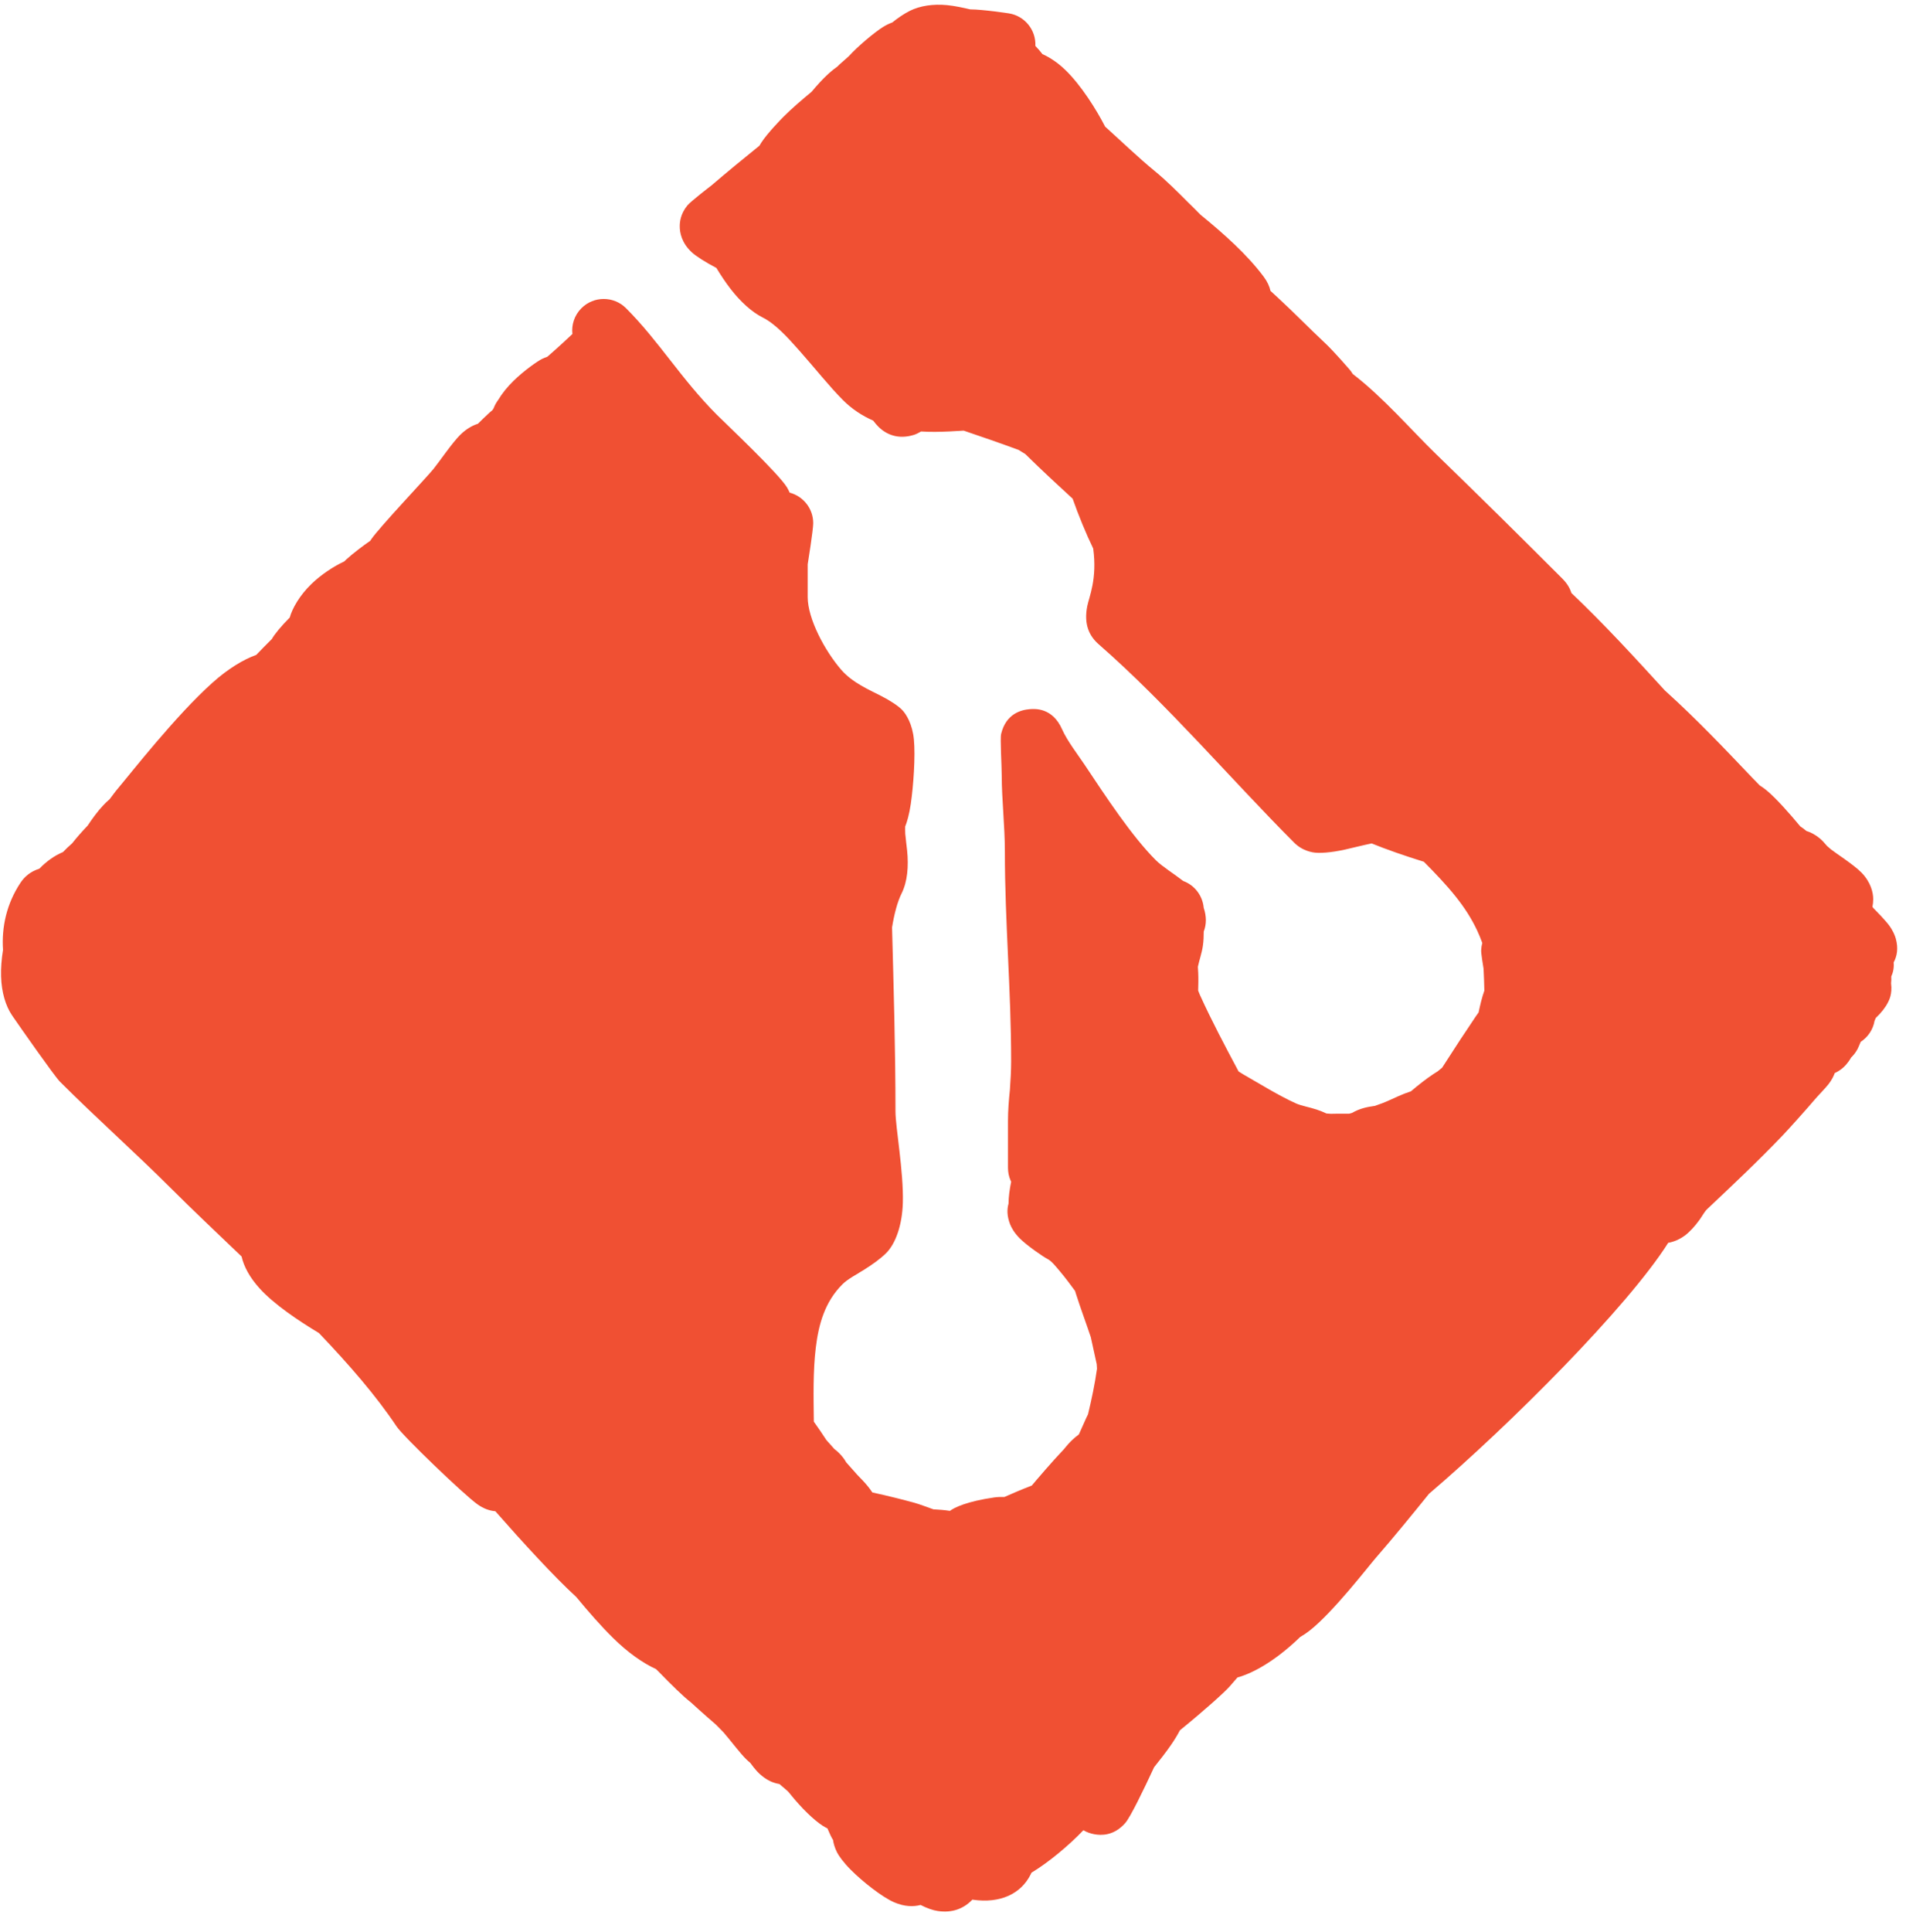
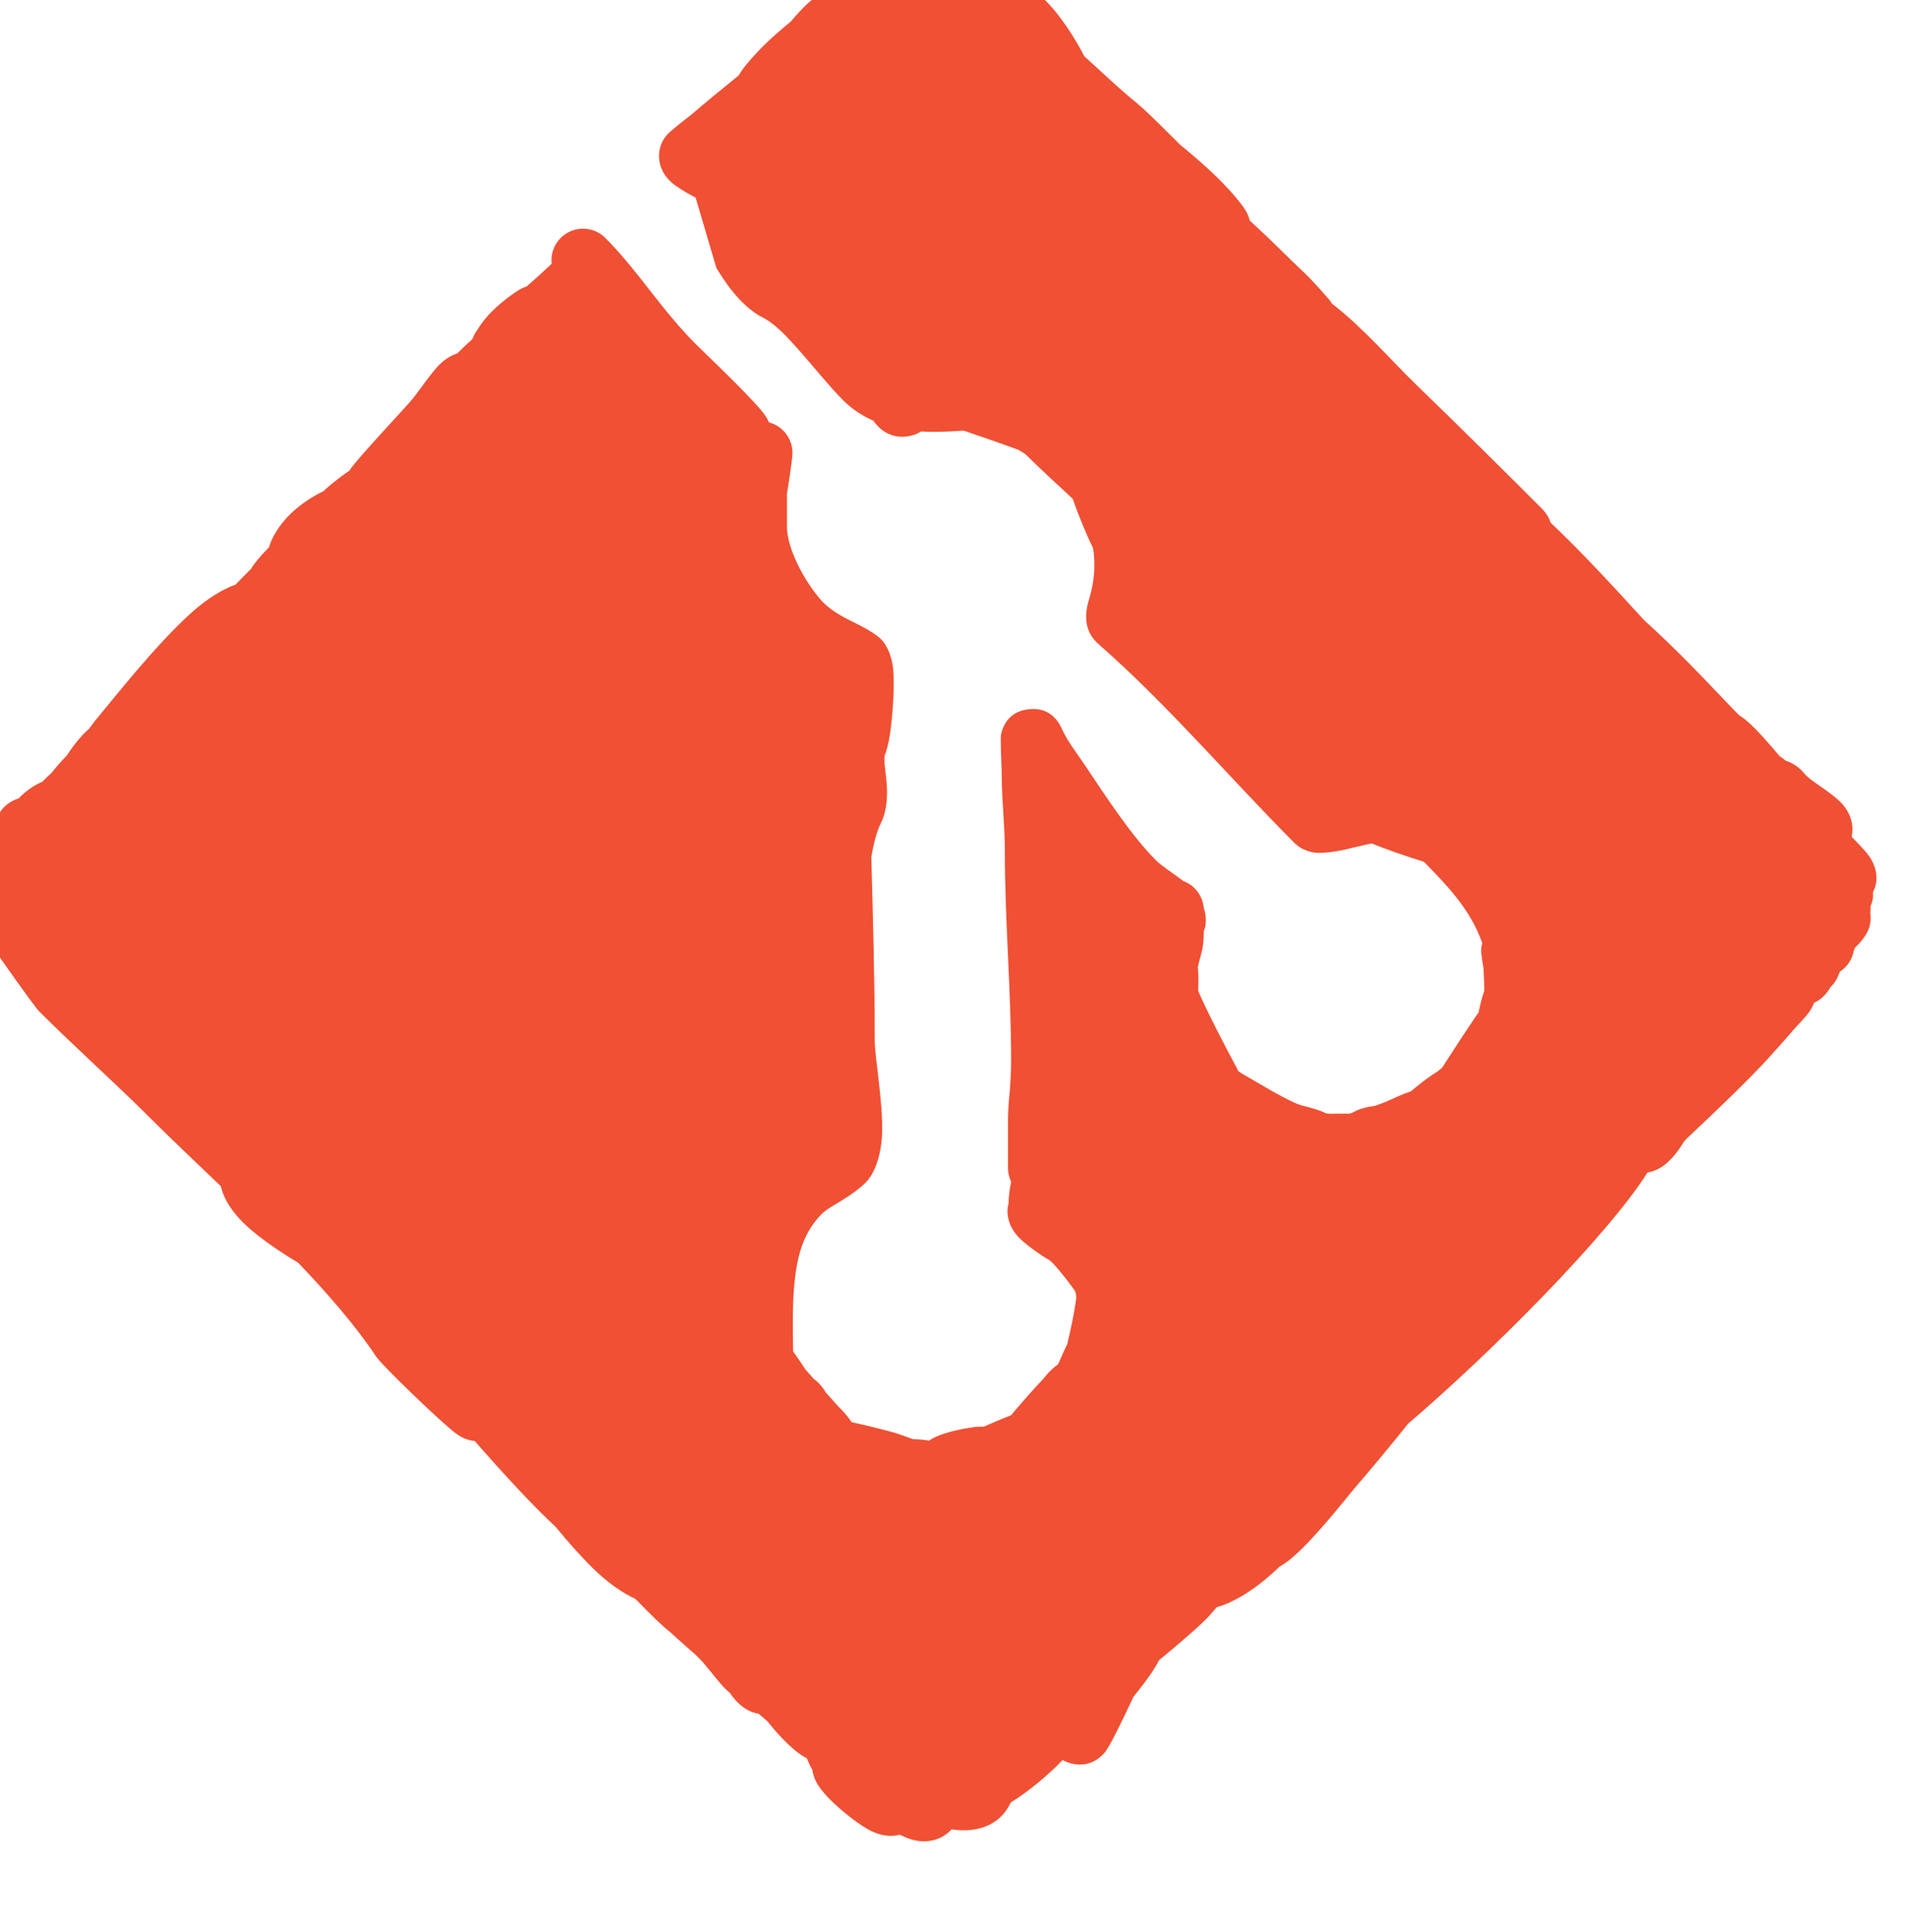
<svg xmlns="http://www.w3.org/2000/svg" clip-rule="evenodd" fill-rule="evenodd" stroke-linejoin="round" stroke-miterlimit="2" viewBox="0 0 75 76">
-   <path d="m28.189 10.538c.165.274.354.56.555.821.389.504.838.914 1.267 1.129.49.245.966.764 1.442 1.301.609.687 1.194 1.425 1.717 1.948.354.354.757.616 1.188.806.065.087.133.167.205.239.321.321.794.51 1.395.324.086-.027.185-.075.288-.135.183.012.366.016.546.015.358-.002.769-.024 1.129-.048.727.246 1.444.495 2.16.758.088.055.177.11.265.164.628.62 1.396 1.329 1.862 1.755.226.646.532 1.39.809 1.959.163 1.195-.157 1.889-.232 2.259-.148.733.084 1.19.45 1.51 2.701 2.359 5.253 5.364 7.691 7.802.163.163.393.313.722.378.24.047.715.02 1.302-.113.302-.069.659-.16 1.024-.236.582.237 1.314.492 2.055.721.958.967 1.647 1.736 2.105 2.723.07.151.134.307.193.47-.023.087-.039.184-.044.293-.005.113.067.555.095.724.015.284.024.572.03.86-.098.276-.165.566-.226.856-.044.061-.087.121-.119.168-.179.269-.165.253-.339.51-.336.493-.65 1-.979 1.498-.05.039-.1.079-.148.12-.007.006-.013.012-.02.018-.054.032-.107.066-.161.102-.294.193-.601.436-.9.689-.084.027-.168.057-.252.089-.342.133-.688.322-.978.415-.062.02-.123.043-.184.067-.144.02-.295.045-.425.08-.18.049-.339.117-.474.196-.037.01-.075.02-.112.031l-.415-.001c-.103 0-.205.002-.307.005l-.173-.012c-.121-.057-.25-.109-.385-.154-.285-.095-.613-.149-.826-.247-.689-.313-1.401-.76-2.06-1.136-.055-.032-.119-.071-.187-.116-.528-.991-1.057-1.985-1.522-3.01-.019-.04-.042-.098-.068-.168.007-.232.012-.464.002-.698 0-.008-.005-.11-.014-.241.059-.277.157-.544.197-.826.027-.187.034-.371.034-.561.054-.139.083-.289.083-.447 0-.151-.027-.317-.085-.488-.042-.464-.345-.883-.806-1.053-.362-.282-.827-.568-1.076-.816-.956-.957-1.967-2.501-2.806-3.759-.25-.375-.686-.94-.883-1.388-.378-.858-1.061-.811-1.273-.795-.337.026-.935.177-1.126.972-.046.191.023 1.236.023 1.653 0 .903.123 1.977.123 2.96 0 2.816.247 5.443.247 8.266 0 .373-.023.749-.049 1.123-.042.403-.075.808-.075 1.221v1.85l.007.127.018.123.031.119.042.114.027.059c-.061.301-.104.608-.103.86-.067.232-.061.504.062.816.052.134.169.344.382.555.294.292.933.729 1.084.804.162.082.315.278.477.469.229.269.441.56.612.79l.036.116c.18.568.399 1.149.584 1.704.089.406.172.775.232 1.06l.012.18c-.084.604-.211 1.2-.353 1.791-.029.057-.055.112-.078.163-.095.208-.189.42-.283.632-.087.063-.174.135-.26.216-.11.104-.225.233-.341.379-.448.467-1.073 1.202-1.252 1.416-.365.139-.721.291-1.076.448-.134-.004-.267 0-.398.018-1.071.153-1.578.399-1.743.527l-.004.002c-.203-.032-.424-.05-.65-.061-.263-.089-.52-.196-.788-.269-.36-.098-1.007-.265-1.609-.393l-.023-.026c-.047-.071-.101-.145-.162-.22-.109-.134-.254-.289-.408-.444l-.439-.493c-.07-.125-.173-.267-.323-.406-.04-.038-.09-.079-.147-.123l-.315-.354c-.16-.246-.325-.489-.491-.72-.011-.989-.035-1.976.076-2.901.113-.941.363-1.816 1.047-2.499.206-.207.541-.378.841-.567.341-.213.656-.437.886-.667.35-.351.628-1.062.653-1.984.032-1.222-.29-2.971-.29-3.581 0-2.396-.07-4.811-.135-7.241.088-.536.211-1.006.374-1.333.234-.469.282-1.064.219-1.692-.022-.218-.055-.44-.073-.656-.007-.092-.004-.253-.003-.288.066-.153.16-.472.221-.891.106-.728.184-1.876.122-2.53-.058-.606-.301-1.003-.472-1.174-.155-.155-.444-.348-.829-.546-.442-.228-1.118-.512-1.563-1.028-.64-.741-1.315-2.001-1.315-2.853v-1.291c.018-.113.217-1.356.217-1.617 0-.576-.394-1.061-.926-1.201-.028-.064-.061-.13-.1-.197-.304-.527-2.457-2.558-2.762-2.863-1.404-1.404-2.279-2.896-3.578-4.195-.484-.484-1.27-.484-1.754 0-.278.278-.396.654-.356 1.016-.138.131-.54.507-.986.894-.068.022-.139.051-.211.086-.159.078-.689.439-1.126.868-.241.236-.448.496-.592.737-.085.115-.144.227-.185.336l-.045.071-.115.097-.271.257-.189.185c-.178.053-.44.181-.7.441-.309.308-.79 1.014-1.04 1.327-.263.329-2.147 2.317-2.457 2.776l-.037.058c-.226.15-.715.521-.947.737-.026.025-.051.049-.074.073-.45.212-.92.528-1.291.885-.472.455-.759.97-.857 1.324-.355.356-.604.669-.698.836l-.002.005c-.201.199-.41.41-.617.628-.506.179-1.113.547-1.724 1.094-1.452 1.299-3.214 3.563-3.807 4.265-.013.015-.102.133-.237.315-.089.076-.176.159-.26.25-.215.23-.422.511-.605.788-.227.239-.438.476-.611.698-.124.108-.248.225-.361.344-.331.139-.645.361-.931.656-.35.106-.589.323-.736.544-.551.826-.753 1.749-.693 2.65-.059.368-.086.724-.076 1.044.019.631.183 1.156.421 1.512.008.012.016.023.024.035s.016.025.025.038c.266.389 1.633 2.339 1.846 2.553 1.428 1.427 2.987 2.813 4.352 4.177.833.833 1.798 1.744 2.796 2.699.092.403.321.822.693 1.237.573.641 1.573 1.307 2.35 1.773 1.181 1.234 2.261 2.481 3.058 3.676.26.39 2.635 2.67 3.173 3.056.253.182.494.26.711.277 1.1 1.252 2.324 2.587 3.182 3.37.482.584.976 1.149 1.445 1.61.584.576 1.172.99 1.693 1.228l.111.108c.503.519.972.977 1.267 1.205l.315.286c.114.101.228.202.341.303l.307.266.17.17.148.152c.298.344.652.824.903 1.066.049.048.098.09.146.129.096.131.189.25.266.333.248.265.499.394.66.447.077.026.152.045.226.057l.338.292c.085.106.17.209.255.308.459.538.919.947 1.217 1.105.026.014.052.027.077.039.086.204.165.372.221.455.02.147.068.31.158.49.063.127.247.389.533.677.465.468 1.245 1.086 1.718 1.287.4.171.75.179 1.036.103.253.13.488.211.68.239.561.084 1.004-.094 1.327-.417l.031-.032.017.003c1.077.157 1.893-.229 2.274-.989l.035-.073.004-.003c.661-.396 1.479-1.079 2.038-1.667.136.081.283.13.432.157.253.047.761.076 1.215-.44.202-.23.724-1.308 1.136-2.196.232-.29.465-.586.667-.879.132-.192.249-.383.349-.573.957-.778 1.755-1.495 1.955-1.723.1-.114.203-.233.308-.355.667-.184 1.482-.677 2.299-1.432l.171-.161c.122-.069.247-.152.374-.252.911-.713 2.306-2.519 2.596-2.853.716-.826 1.41-1.674 2.098-2.526 3.177-2.709 7.814-7.345 9.413-9.872.214-.037.43-.125.643-.278.187-.135.396-.359.587-.623.106-.147.198-.325.297-.419 1.008-.952 2.02-1.902 2.978-2.906.252-.264.981-1.077 1.265-1.414.119-.14.406-.433.531-.591.141-.179.216-.342.252-.446.093-.041.186-.098.281-.172.084-.066.233-.206.363-.439.018-.018.036-.036.054-.055.054-.058.126-.145.195-.271.024-.044.077-.168.128-.29.282-.184.485-.479.545-.826l.048-.114c.214-.199.384-.419.483-.618.037-.074.174-.323.12-.737l-.001-.006c.011-.092.014-.182.008-.269.073-.16.113-.345.094-.555.132-.243.19-.551.085-.932-.035-.129-.114-.321-.266-.526-.143-.195-.514-.575-.622-.684l-.032-.044c.019-.091.03-.193.03-.306 0-.242-.085-.653-.461-1.04-.298-.307-1.051-.79-1.201-.914l-.154-.133c-.096-.115-.193-.221-.277-.292-.183-.154-.368-.247-.538-.3l-.056-.046c-.061-.049-.121-.093-.182-.132-.408-.492-.946-1.103-1.326-1.418-.09-.075-.18-.138-.268-.192-.085-.086-.186-.188-.313-.322-1.1-1.155-2.17-2.281-3.355-3.354l-.065-.059c-1.188-1.299-2.398-2.621-3.681-3.837-.055-.183-.166-.375-.357-.566-1.639-1.64-3.28-3.262-4.949-4.877-.977-.946-2.099-2.254-3.298-3.171-.036-.062-.079-.122-.127-.178 0 0-.611-.708-.951-1.027-.632-.592-1.231-1.209-1.868-1.796l-.29-.267c-.038-.175-.122-.364-.273-.565-.651-.869-1.548-1.668-2.482-2.431-.147-.156-.383-.38-.493-.491-.426-.425-.842-.846-1.308-1.227-.64-.524-1.285-1.147-1.951-1.747-.35-.682-.946-1.627-1.557-2.22-.295-.287-.606-.496-.909-.631-.09-.116-.182-.224-.274-.317l-.004-.004c.029-.629-.419-1.183-1.045-1.282 0 0-.99-.152-1.52-.157-.282-.066-.604-.137-.914-.167-.538-.05-1.052.021-1.461.225-.233.117-.466.278-.694.459-.111.039-.233.096-.361.176-.358.224-1.022.788-1.346 1.15-.188.169-.36.318-.36.318-.033.029-.064.059-.093.091-.117.082-.234.175-.349.28-.22.2-.446.45-.664.71-.383.319-.764.642-1.104.982-.07.07-.631.641-.876 1.02-.026.039-.05.079-.071.118-.638.515-1.274 1.037-1.895 1.569-.07.053-.81.621-.942.783-.268.329-.298.643-.298.82 0 .239.067.644.47 1.018.166.155.53.387.97.618z" fill="#f05033" />
+   <path d="m28.189 10.538c.165.274.354.56.555.821.389.504.838.914 1.267 1.129.49.245.966.764 1.442 1.301.609.687 1.194 1.425 1.717 1.948.354.354.757.616 1.188.806.065.087.133.167.205.239.321.321.794.51 1.395.324.086-.027.185-.075.288-.135.183.012.366.016.546.015.358-.002.769-.024 1.129-.048.727.246 1.444.495 2.16.758.088.055.177.11.265.164.628.62 1.396 1.329 1.862 1.755.226.646.532 1.39.809 1.959.163 1.195-.157 1.889-.232 2.259-.148.733.084 1.19.45 1.51 2.701 2.359 5.253 5.364 7.691 7.802.163.163.393.313.722.378.24.047.715.02 1.302-.113.302-.069.659-.16 1.024-.236.582.237 1.314.492 2.055.721.958.967 1.647 1.736 2.105 2.723.07.151.134.307.193.47-.023.087-.039.184-.044.293-.005.113.067.555.095.724.015.284.024.572.03.86-.098.276-.165.566-.226.856-.044.061-.087.121-.119.168-.179.269-.165.253-.339.51-.336.493-.65 1-.979 1.498-.05.039-.1.079-.148.12-.007.006-.013.012-.02.018-.054.032-.107.066-.161.102-.294.193-.601.436-.9.689-.084.027-.168.057-.252.089-.342.133-.688.322-.978.415-.062.02-.123.043-.184.067-.144.02-.295.045-.425.08-.18.049-.339.117-.474.196-.037.01-.075.02-.112.031l-.415-.001c-.103 0-.205.002-.307.005l-.173-.012c-.121-.057-.25-.109-.385-.154-.285-.095-.613-.149-.826-.247-.689-.313-1.401-.76-2.06-1.136-.055-.032-.119-.071-.187-.116-.528-.991-1.057-1.985-1.522-3.01-.019-.04-.042-.098-.068-.168.007-.232.012-.464.002-.698 0-.008-.005-.11-.014-.241.059-.277.157-.544.197-.826.027-.187.034-.371.034-.561.054-.139.083-.289.083-.447 0-.151-.027-.317-.085-.488-.042-.464-.345-.883-.806-1.053-.362-.282-.827-.568-1.076-.816-.956-.957-1.967-2.501-2.806-3.759-.25-.375-.686-.94-.883-1.388-.378-.858-1.061-.811-1.273-.795-.337.026-.935.177-1.126.972-.046.191.023 1.236.023 1.653 0 .903.123 1.977.123 2.96 0 2.816.247 5.443.247 8.266 0 .373-.023.749-.049 1.123-.042.403-.075.808-.075 1.221v1.85l.007.127.018.123.031.119.042.114.027.059c-.061.301-.104.608-.103.86-.067.232-.061.504.062.816.052.134.169.344.382.555.294.292.933.729 1.084.804.162.082.315.278.477.469.229.269.441.56.612.79l.036.116l.012.18c-.084.604-.211 1.2-.353 1.791-.029.057-.055.112-.078.163-.095.208-.189.42-.283.632-.087.063-.174.135-.26.216-.11.104-.225.233-.341.379-.448.467-1.073 1.202-1.252 1.416-.365.139-.721.291-1.076.448-.134-.004-.267 0-.398.018-1.071.153-1.578.399-1.743.527l-.004.002c-.203-.032-.424-.05-.65-.061-.263-.089-.52-.196-.788-.269-.36-.098-1.007-.265-1.609-.393l-.023-.026c-.047-.071-.101-.145-.162-.22-.109-.134-.254-.289-.408-.444l-.439-.493c-.07-.125-.173-.267-.323-.406-.04-.038-.09-.079-.147-.123l-.315-.354c-.16-.246-.325-.489-.491-.72-.011-.989-.035-1.976.076-2.901.113-.941.363-1.816 1.047-2.499.206-.207.541-.378.841-.567.341-.213.656-.437.886-.667.35-.351.628-1.062.653-1.984.032-1.222-.29-2.971-.29-3.581 0-2.396-.07-4.811-.135-7.241.088-.536.211-1.006.374-1.333.234-.469.282-1.064.219-1.692-.022-.218-.055-.44-.073-.656-.007-.092-.004-.253-.003-.288.066-.153.16-.472.221-.891.106-.728.184-1.876.122-2.53-.058-.606-.301-1.003-.472-1.174-.155-.155-.444-.348-.829-.546-.442-.228-1.118-.512-1.563-1.028-.64-.741-1.315-2.001-1.315-2.853v-1.291c.018-.113.217-1.356.217-1.617 0-.576-.394-1.061-.926-1.201-.028-.064-.061-.13-.1-.197-.304-.527-2.457-2.558-2.762-2.863-1.404-1.404-2.279-2.896-3.578-4.195-.484-.484-1.27-.484-1.754 0-.278.278-.396.654-.356 1.016-.138.131-.54.507-.986.894-.068.022-.139.051-.211.086-.159.078-.689.439-1.126.868-.241.236-.448.496-.592.737-.085.115-.144.227-.185.336l-.045.071-.115.097-.271.257-.189.185c-.178.053-.44.181-.7.441-.309.308-.79 1.014-1.04 1.327-.263.329-2.147 2.317-2.457 2.776l-.037.058c-.226.15-.715.521-.947.737-.026.025-.051.049-.074.073-.45.212-.92.528-1.291.885-.472.455-.759.97-.857 1.324-.355.356-.604.669-.698.836l-.002.005c-.201.199-.41.41-.617.628-.506.179-1.113.547-1.724 1.094-1.452 1.299-3.214 3.563-3.807 4.265-.013.015-.102.133-.237.315-.089.076-.176.159-.26.25-.215.23-.422.511-.605.788-.227.239-.438.476-.611.698-.124.108-.248.225-.361.344-.331.139-.645.361-.931.656-.35.106-.589.323-.736.544-.551.826-.753 1.749-.693 2.65-.059.368-.086.724-.076 1.044.019.631.183 1.156.421 1.512.008.012.016.023.024.035s.016.025.025.038c.266.389 1.633 2.339 1.846 2.553 1.428 1.427 2.987 2.813 4.352 4.177.833.833 1.798 1.744 2.796 2.699.092.403.321.822.693 1.237.573.641 1.573 1.307 2.35 1.773 1.181 1.234 2.261 2.481 3.058 3.676.26.39 2.635 2.67 3.173 3.056.253.182.494.26.711.277 1.1 1.252 2.324 2.587 3.182 3.37.482.584.976 1.149 1.445 1.61.584.576 1.172.99 1.693 1.228l.111.108c.503.519.972.977 1.267 1.205l.315.286c.114.101.228.202.341.303l.307.266.17.17.148.152c.298.344.652.824.903 1.066.049.048.098.09.146.129.096.131.189.25.266.333.248.265.499.394.66.447.077.026.152.045.226.057l.338.292c.085.106.17.209.255.308.459.538.919.947 1.217 1.105.026.014.052.027.077.039.086.204.165.372.221.455.02.147.068.31.158.49.063.127.247.389.533.677.465.468 1.245 1.086 1.718 1.287.4.171.75.179 1.036.103.253.13.488.211.68.239.561.084 1.004-.094 1.327-.417l.031-.032.017.003c1.077.157 1.893-.229 2.274-.989l.035-.073.004-.003c.661-.396 1.479-1.079 2.038-1.667.136.081.283.13.432.157.253.047.761.076 1.215-.44.202-.23.724-1.308 1.136-2.196.232-.29.465-.586.667-.879.132-.192.249-.383.349-.573.957-.778 1.755-1.495 1.955-1.723.1-.114.203-.233.308-.355.667-.184 1.482-.677 2.299-1.432l.171-.161c.122-.069.247-.152.374-.252.911-.713 2.306-2.519 2.596-2.853.716-.826 1.41-1.674 2.098-2.526 3.177-2.709 7.814-7.345 9.413-9.872.214-.037.43-.125.643-.278.187-.135.396-.359.587-.623.106-.147.198-.325.297-.419 1.008-.952 2.02-1.902 2.978-2.906.252-.264.981-1.077 1.265-1.414.119-.14.406-.433.531-.591.141-.179.216-.342.252-.446.093-.041.186-.098.281-.172.084-.066.233-.206.363-.439.018-.018.036-.036.054-.055.054-.058.126-.145.195-.271.024-.044.077-.168.128-.29.282-.184.485-.479.545-.826l.048-.114c.214-.199.384-.419.483-.618.037-.074.174-.323.12-.737l-.001-.006c.011-.092.014-.182.008-.269.073-.16.113-.345.094-.555.132-.243.19-.551.085-.932-.035-.129-.114-.321-.266-.526-.143-.195-.514-.575-.622-.684l-.032-.044c.019-.091.03-.193.03-.306 0-.242-.085-.653-.461-1.04-.298-.307-1.051-.79-1.201-.914l-.154-.133c-.096-.115-.193-.221-.277-.292-.183-.154-.368-.247-.538-.3l-.056-.046c-.061-.049-.121-.093-.182-.132-.408-.492-.946-1.103-1.326-1.418-.09-.075-.18-.138-.268-.192-.085-.086-.186-.188-.313-.322-1.1-1.155-2.17-2.281-3.355-3.354l-.065-.059c-1.188-1.299-2.398-2.621-3.681-3.837-.055-.183-.166-.375-.357-.566-1.639-1.64-3.28-3.262-4.949-4.877-.977-.946-2.099-2.254-3.298-3.171-.036-.062-.079-.122-.127-.178 0 0-.611-.708-.951-1.027-.632-.592-1.231-1.209-1.868-1.796l-.29-.267c-.038-.175-.122-.364-.273-.565-.651-.869-1.548-1.668-2.482-2.431-.147-.156-.383-.38-.493-.491-.426-.425-.842-.846-1.308-1.227-.64-.524-1.285-1.147-1.951-1.747-.35-.682-.946-1.627-1.557-2.22-.295-.287-.606-.496-.909-.631-.09-.116-.182-.224-.274-.317l-.004-.004c.029-.629-.419-1.183-1.045-1.282 0 0-.99-.152-1.52-.157-.282-.066-.604-.137-.914-.167-.538-.05-1.052.021-1.461.225-.233.117-.466.278-.694.459-.111.039-.233.096-.361.176-.358.224-1.022.788-1.346 1.15-.188.169-.36.318-.36.318-.033.029-.064.059-.093.091-.117.082-.234.175-.349.28-.22.2-.446.45-.664.71-.383.319-.764.642-1.104.982-.07.07-.631.641-.876 1.02-.026.039-.05.079-.071.118-.638.515-1.274 1.037-1.895 1.569-.07.053-.81.621-.942.783-.268.329-.298.643-.298.82 0 .239.067.644.47 1.018.166.155.53.387.97.618z" fill="#f05033" />
</svg>